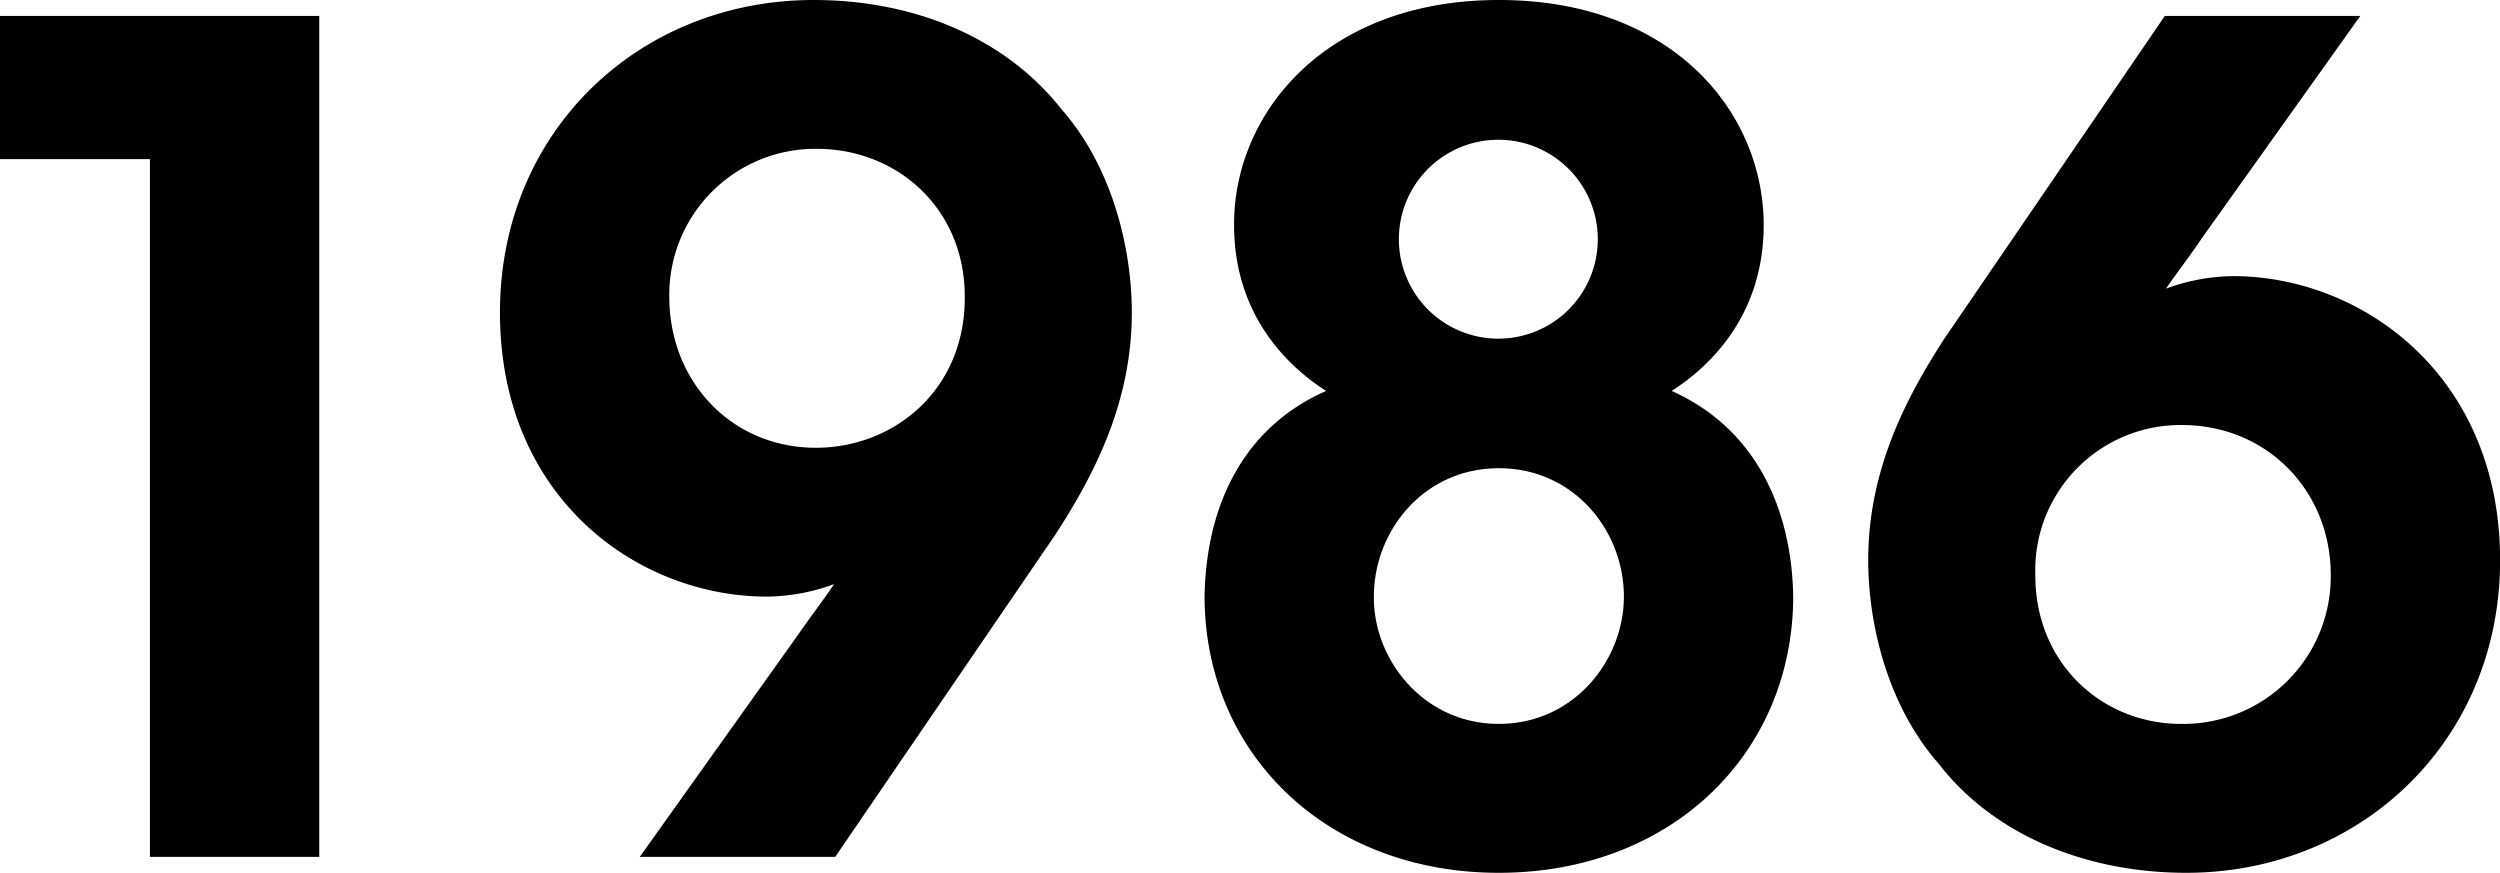
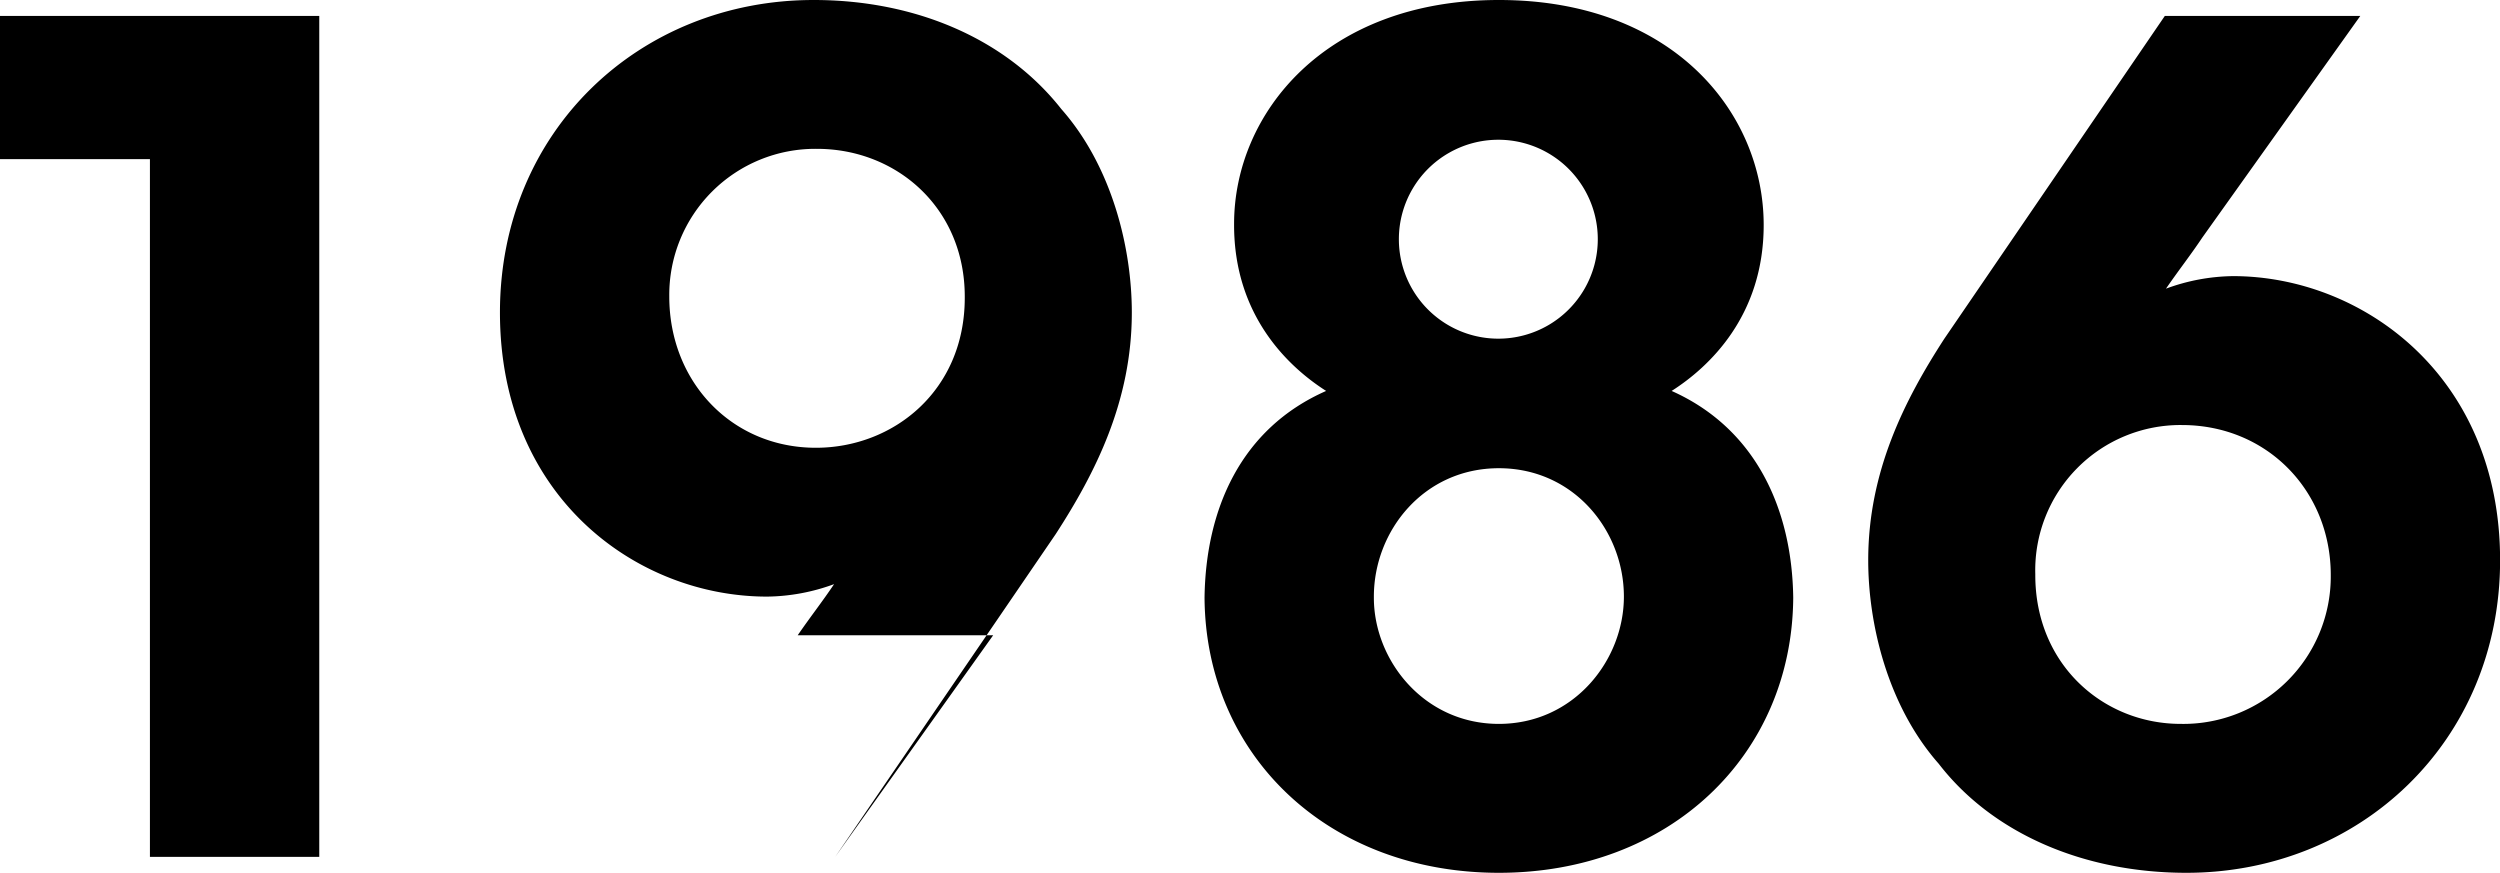
<svg xmlns="http://www.w3.org/2000/svg" height="134.41" viewBox="0 0 384.969 134.41" width="384.969">
-   <path d="m83.651 7877.79h26.075v-129.5h-49.176v22.05h23.1v107.45zm105.523 0 33.951-49.7c6.125-9.45 11.725-20.48 11.725-34.13 0-9.8-2.975-22.4-10.85-31.32-8.4-10.68-22.226-16.8-38.151-16.8-26.775 0-48.3 20.12-48.3 48.12 0 28.53 21.176 43.75 41.126 43.75a30.74 30.74 0 0 0 10.325-1.92c-1.75 2.62-3.675 5.07-5.6 7.87l-24.325 34.13h30.1zm19.951-86.1c0 14.35-11.026 23.1-22.926 23.1-12.95 0-22.575-10.15-22.575-23.28a22.485 22.485 0 0 1 22.75-22.75c12.25 0 22.751 9.1 22.751 22.75zm41.472-11.2c0 14 8.4 21.87 14.175 25.55-13.125 5.77-18.55 18.2-18.725 31.85.175 24.32 19.075 42.35 45.325 42.35s45.151-18.03 45.326-42.35c-.175-13.65-5.775-26.08-18.725-31.85 5.775-3.68 14.175-11.55 14.175-25.55 0-17.33-14-34.65-40.776-34.65s-40.775 17.5-40.775 34.47zm25.375 2.1a15.315 15.315 0 1 1 0 .17zm-3.85 55.12c0-10.15 7.7-19.77 19.25-19.77s19.251 9.62 19.251 19.77c0 9.8-7.7 19.6-19.251 19.6s-19.25-9.8-19.25-19.42zm121.8-89.42-33.951 49.7c-6.125 9.45-11.725 20.47-11.725 34.12 0 9.8 2.975 22.4 10.85 31.33 8.225 10.67 22.225 16.8 38.151 16.8 26.6 0 48.3-20.13 48.3-48.13 0-28.52-21.35-43.75-41.125-43.75a30.693 30.693 0 0 0 -10.325 1.93c1.925-2.8 3.85-5.25 5.6-7.88l24.325-34.12zm-19.951 85.92a22.363 22.363 0 0 1 22.576-22.92c13.125 0 22.925 10.15 22.925 23.1a22.708 22.708 0 0 1 -23.1 22.92c-11.9 0-22.4-9.1-22.4-22.92v-.18z" fill-rule="evenodd" transform="translate(-60.563 -7745.84)" />
+   <path d="m83.651 7877.79h26.075v-129.5h-49.176v22.05h23.1v107.45zm105.523 0 33.951-49.7c6.125-9.45 11.725-20.48 11.725-34.13 0-9.8-2.975-22.4-10.85-31.32-8.4-10.68-22.226-16.8-38.151-16.8-26.775 0-48.3 20.12-48.3 48.12 0 28.53 21.176 43.75 41.126 43.75a30.74 30.74 0 0 0 10.325-1.92c-1.75 2.62-3.675 5.07-5.6 7.87h30.1zm19.951-86.1c0 14.35-11.026 23.1-22.926 23.1-12.95 0-22.575-10.15-22.575-23.28a22.485 22.485 0 0 1 22.75-22.75c12.25 0 22.751 9.1 22.751 22.75zm41.472-11.2c0 14 8.4 21.87 14.175 25.55-13.125 5.77-18.55 18.2-18.725 31.85.175 24.32 19.075 42.35 45.325 42.35s45.151-18.03 45.326-42.35c-.175-13.65-5.775-26.08-18.725-31.85 5.775-3.68 14.175-11.55 14.175-25.55 0-17.33-14-34.65-40.776-34.65s-40.775 17.5-40.775 34.47zm25.375 2.1a15.315 15.315 0 1 1 0 .17zm-3.85 55.12c0-10.15 7.7-19.77 19.25-19.77s19.251 9.62 19.251 19.77c0 9.8-7.7 19.6-19.251 19.6s-19.25-9.8-19.25-19.42zm121.8-89.42-33.951 49.7c-6.125 9.45-11.725 20.47-11.725 34.12 0 9.8 2.975 22.4 10.85 31.33 8.225 10.67 22.225 16.8 38.151 16.8 26.6 0 48.3-20.13 48.3-48.13 0-28.52-21.35-43.75-41.125-43.75a30.693 30.693 0 0 0 -10.325 1.93c1.925-2.8 3.85-5.25 5.6-7.88l24.325-34.12zm-19.951 85.92a22.363 22.363 0 0 1 22.576-22.92c13.125 0 22.925 10.15 22.925 23.1a22.708 22.708 0 0 1 -23.1 22.92c-11.9 0-22.4-9.1-22.4-22.92v-.18z" fill-rule="evenodd" transform="translate(-60.563 -7745.84)" />
</svg>